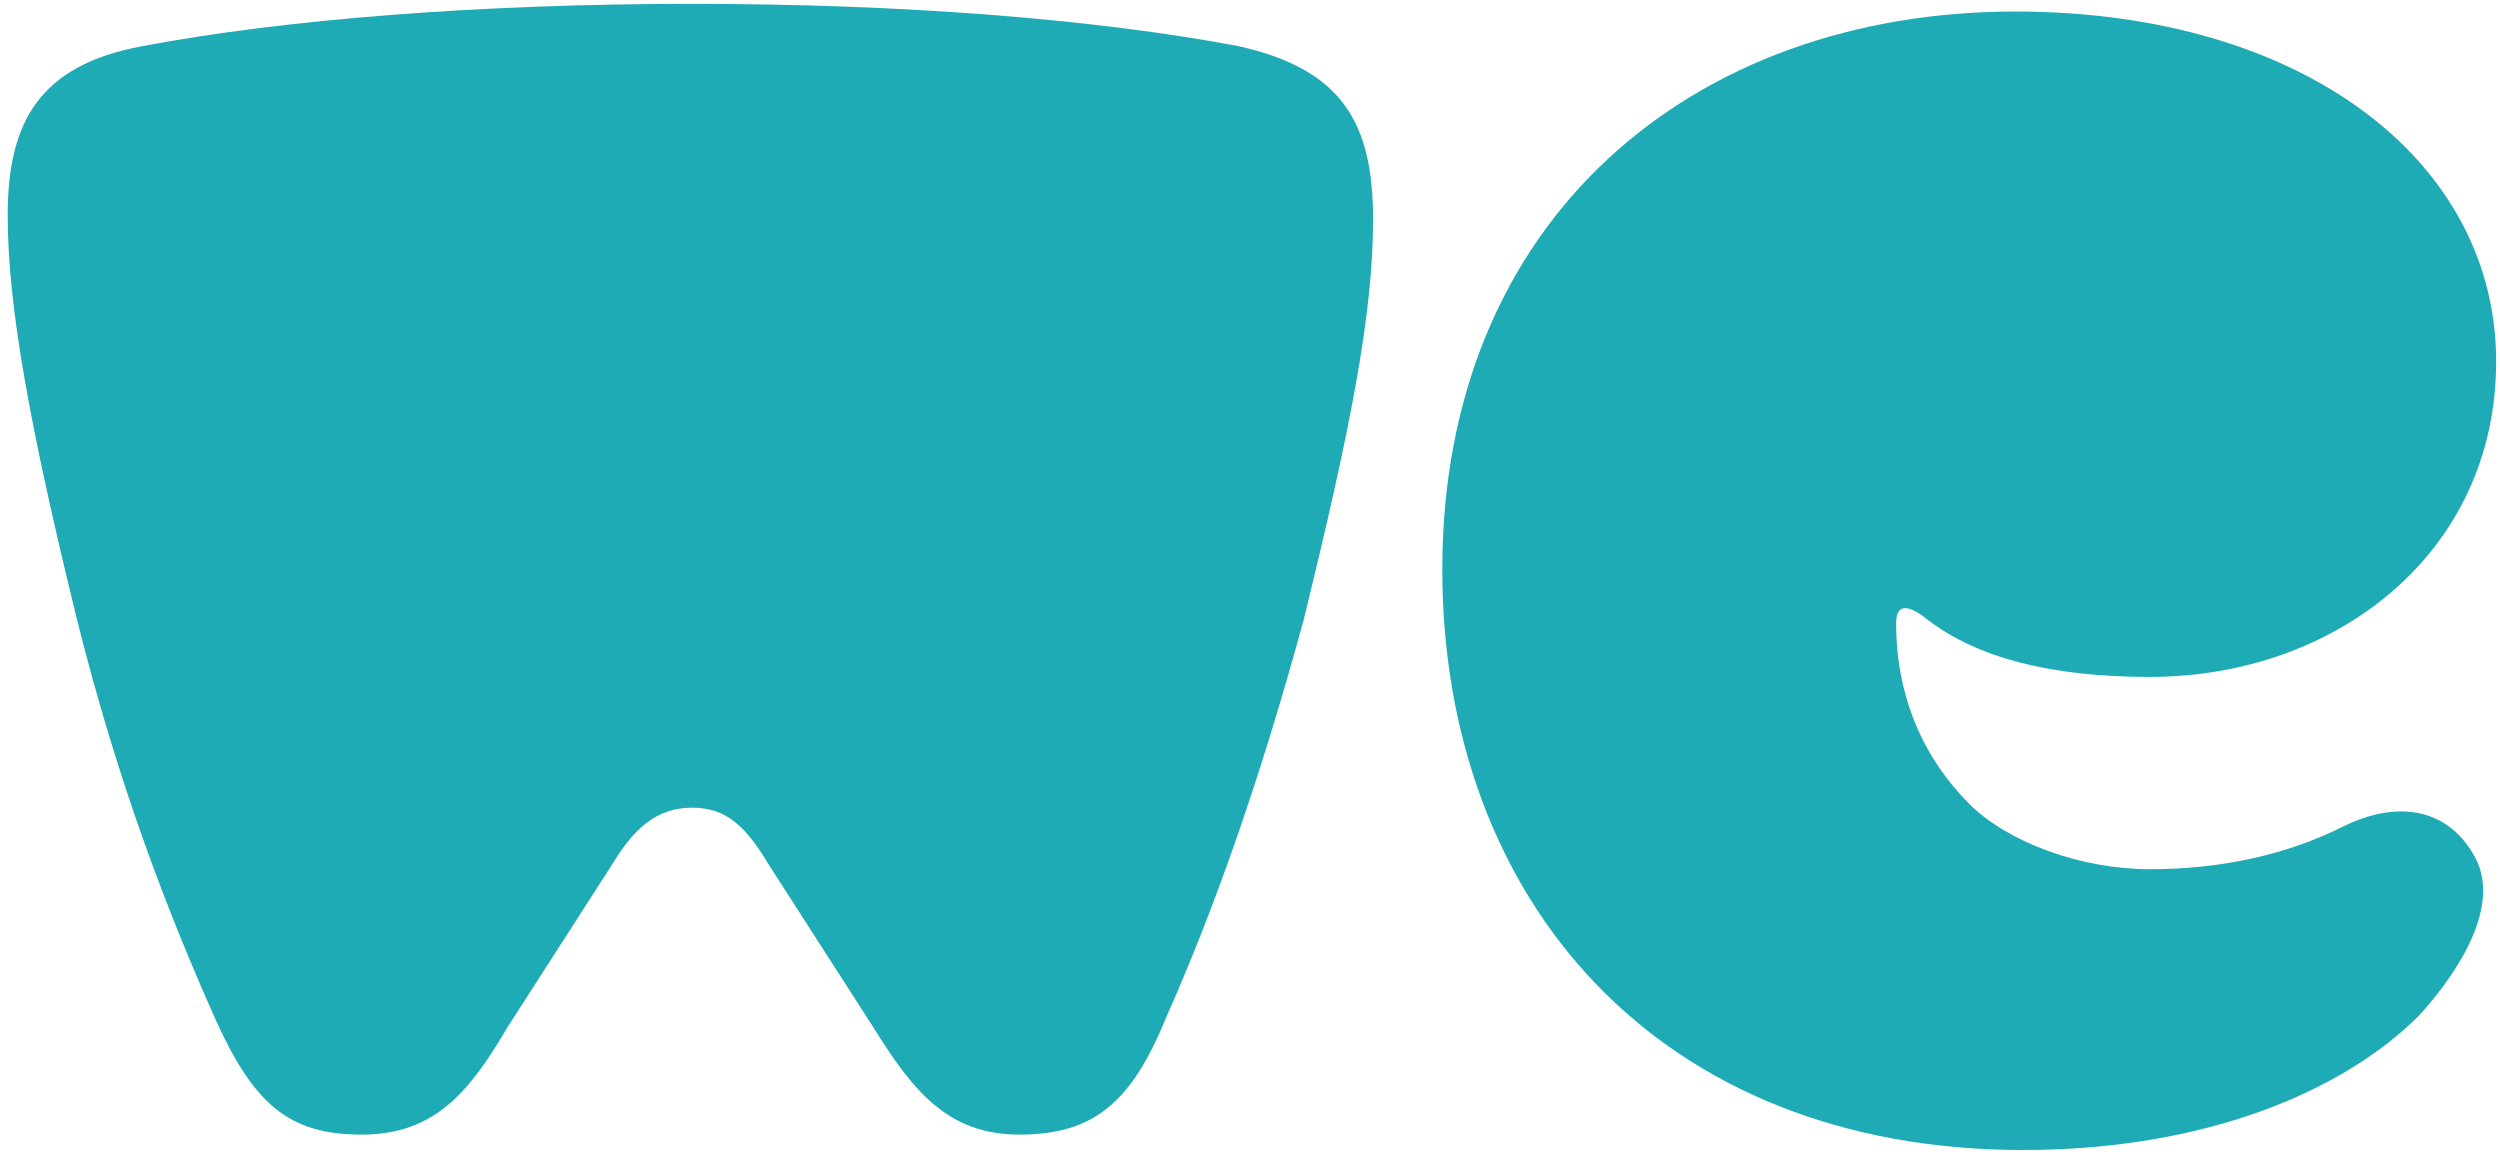
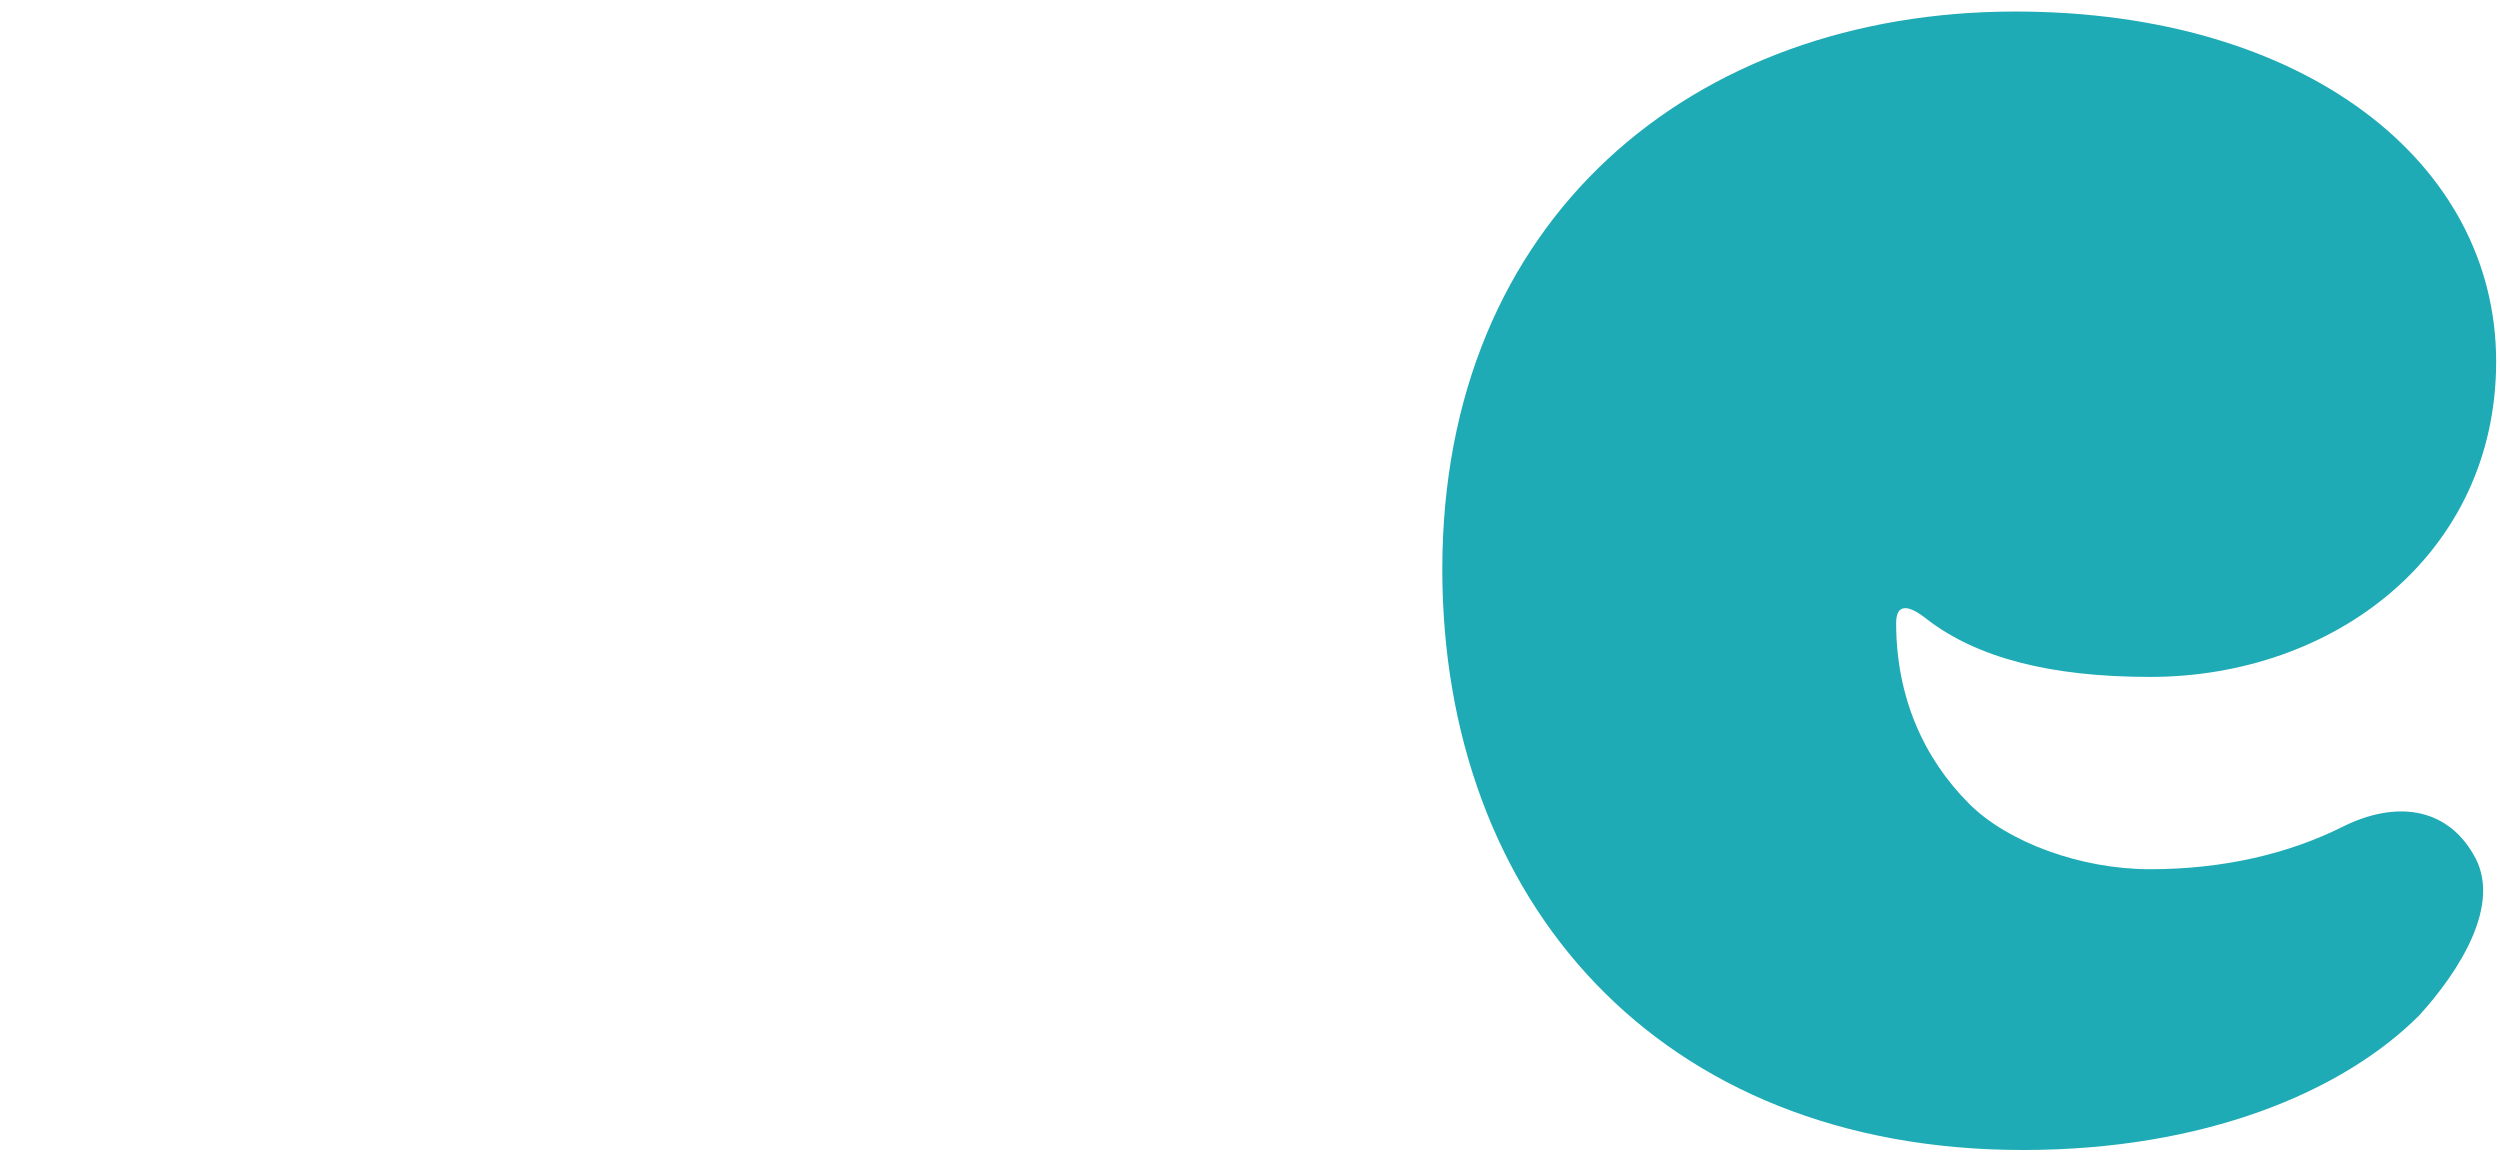
<svg xmlns="http://www.w3.org/2000/svg" version="1.1" id="Layer_1" x="0px" y="0px" viewBox="0 0 65 30" style="enable-background:new 0 0 65 30;" xml:space="preserve">
  <style type="text/css">
	.st0{fill:#1EABB5;}
</style>
  <g>
    <path class="st0" d="M52.6,29.9c4.7,0,8.3-1.5,10.3-3.5c1-1.1,2.2-2.9,1.4-4.2c-0.7-1.2-2-1.4-3.4-0.7s-3.1,1.1-5,1.1   c-1.8,0-3.7-0.7-4.7-1.7c-1.2-1.2-1.9-2.8-1.9-4.7c0-0.5,0.3-0.5,0.8-0.1c1.3,1,3.2,1.5,5.8,1.5c4.8,0,9-3.2,9-8.2   c0-5.2-5-9.1-12.5-9.1c-8.4,0-14.9,5.4-14.9,14.5C37.5,23.4,43.1,29.9,52.6,29.9z" />
-     <path class="st0" d="M18,21c0.9,0,1.4,0.5,2,1.5l2.7,4.2c1,1.6,1.9,2.8,3.8,2.8s2.9-0.8,3.8-3c1.2-2.7,2.4-6,3.6-10.4   c1.2-4.9,1.8-7.9,1.8-10.4s-0.8-3.9-3.5-4.5C28.5,0.5,23.5,0.1,18,0.1S7.4,0.5,3.7,1.2C1,1.7,0.2,3.2,0.2,5.6S0.8,11.2,2,16.1   c1.1,4.4,2.4,7.7,3.6,10.4c1,2.2,1.9,3,3.8,3s2.8-1.1,3.8-2.8l2.7-4.2C16.5,21.5,17.1,21,18,21z" />
  </g>
</svg>